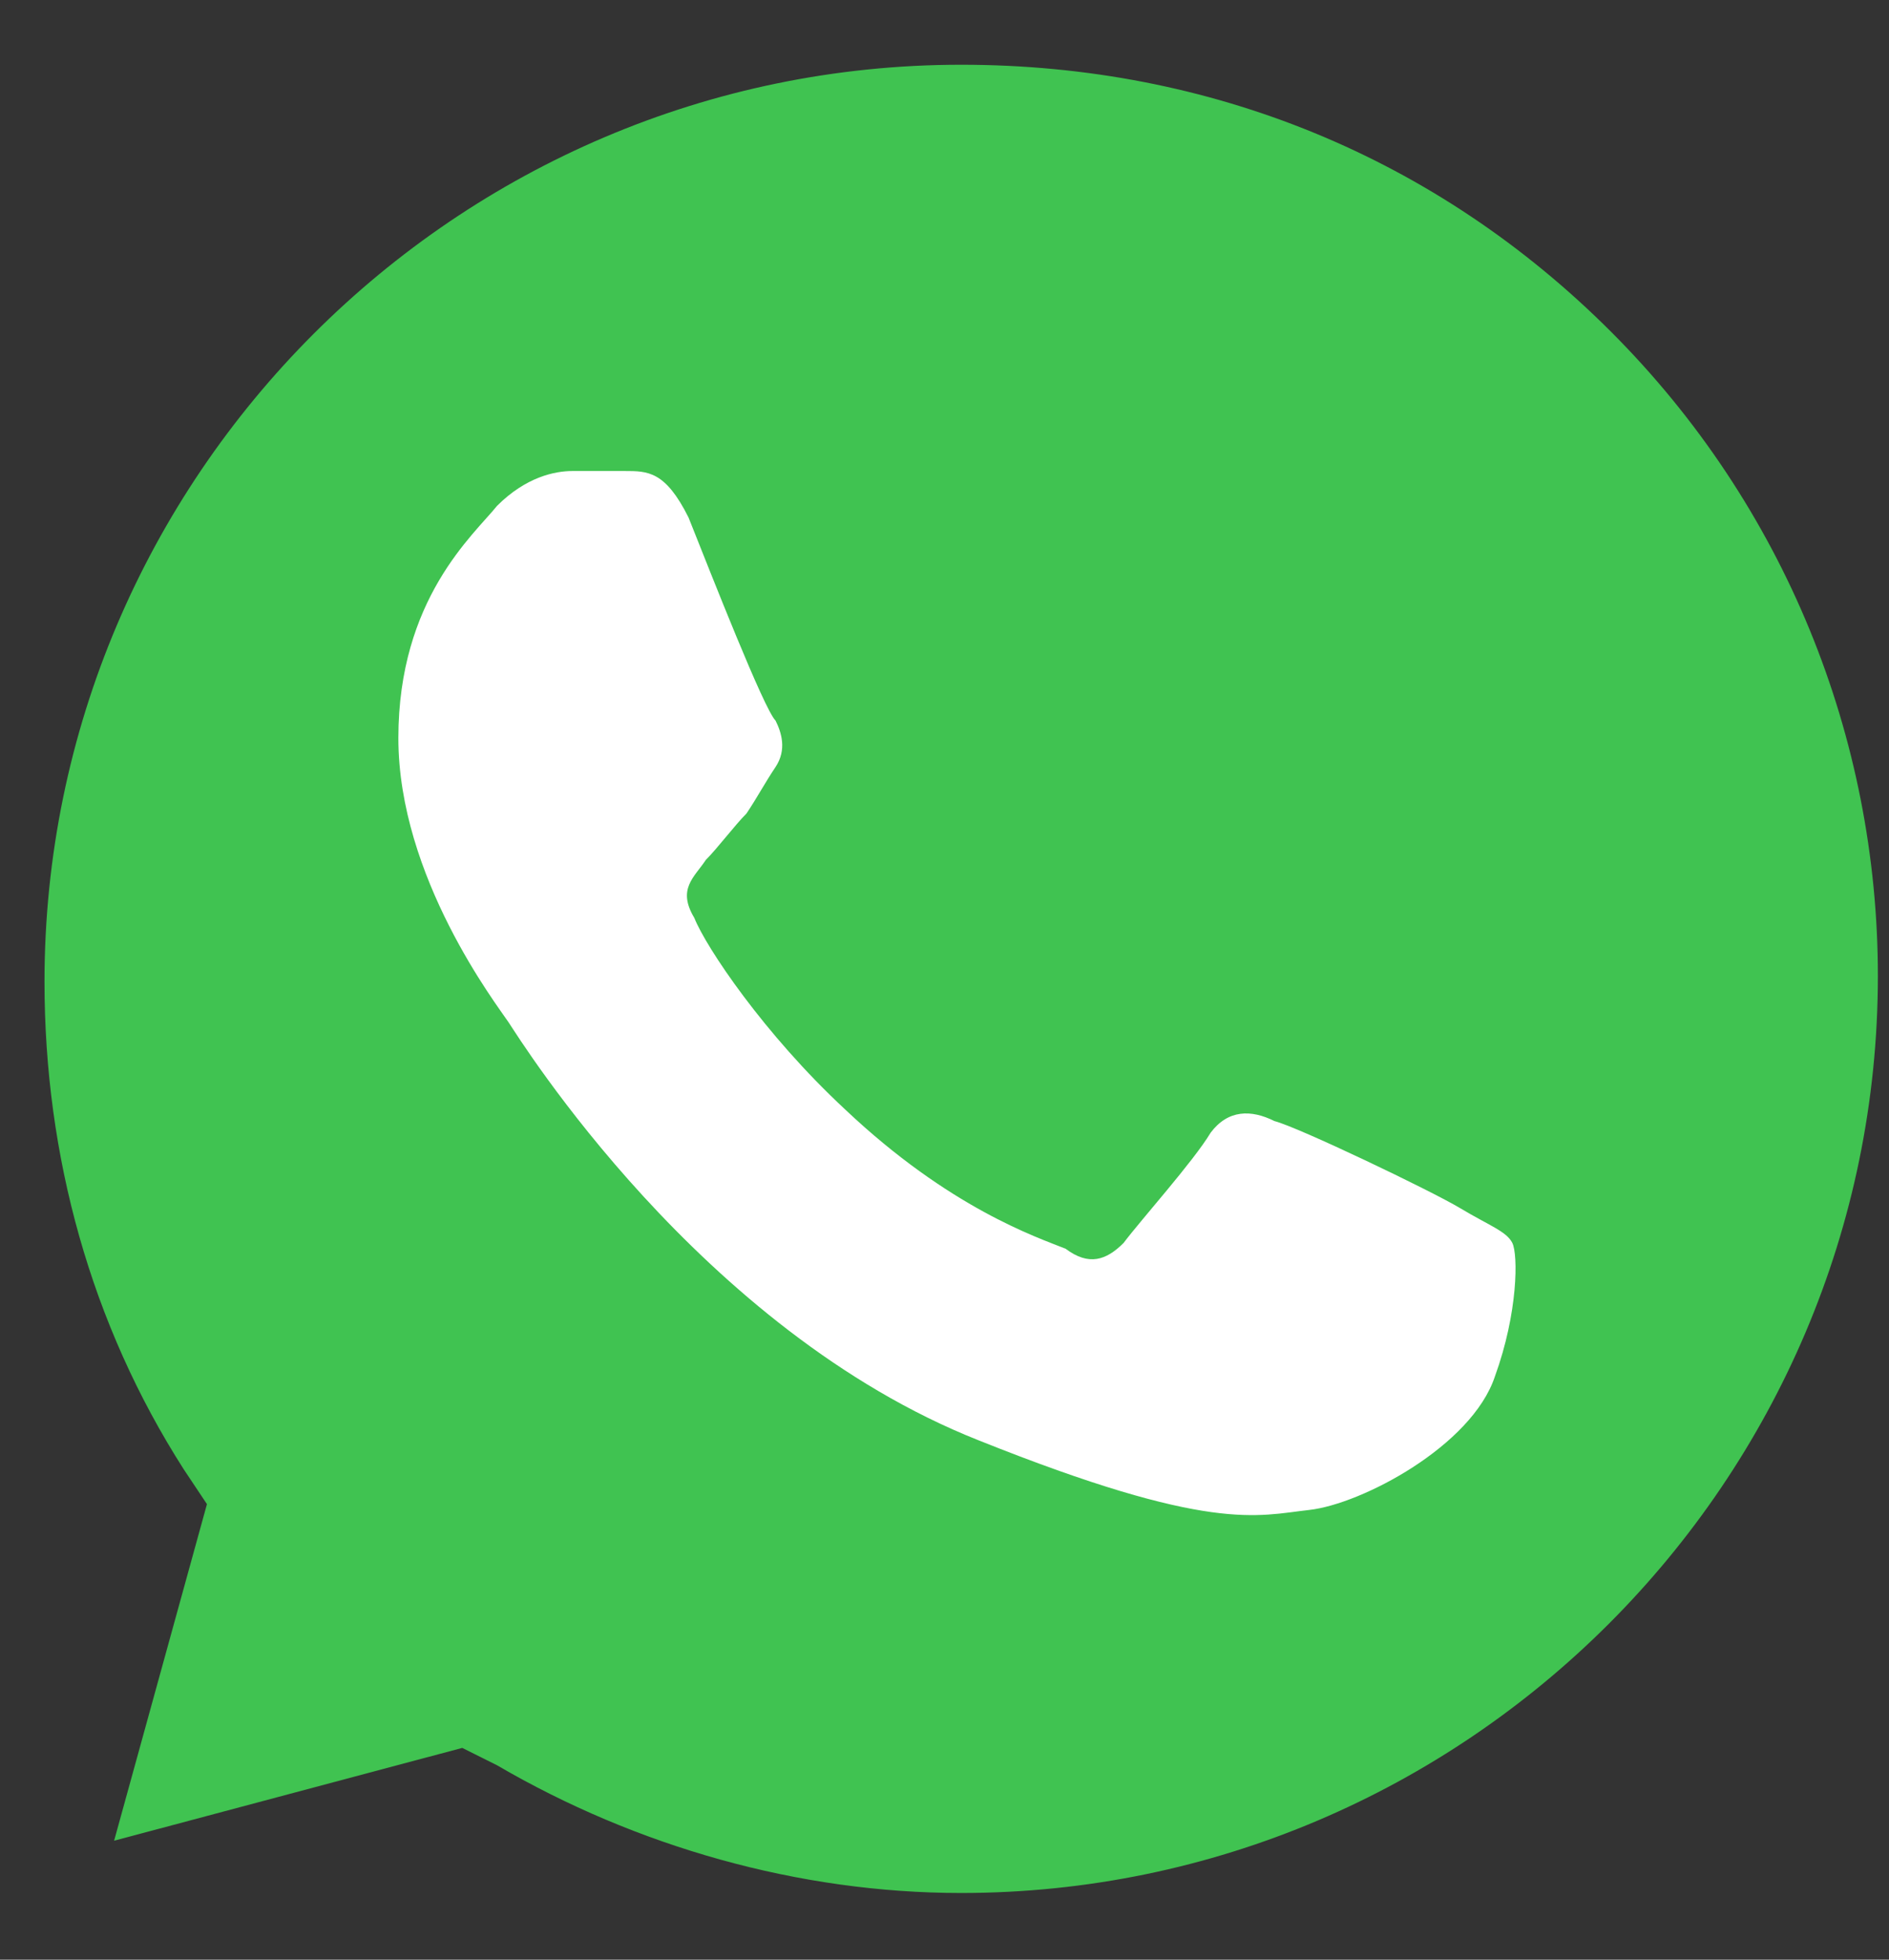
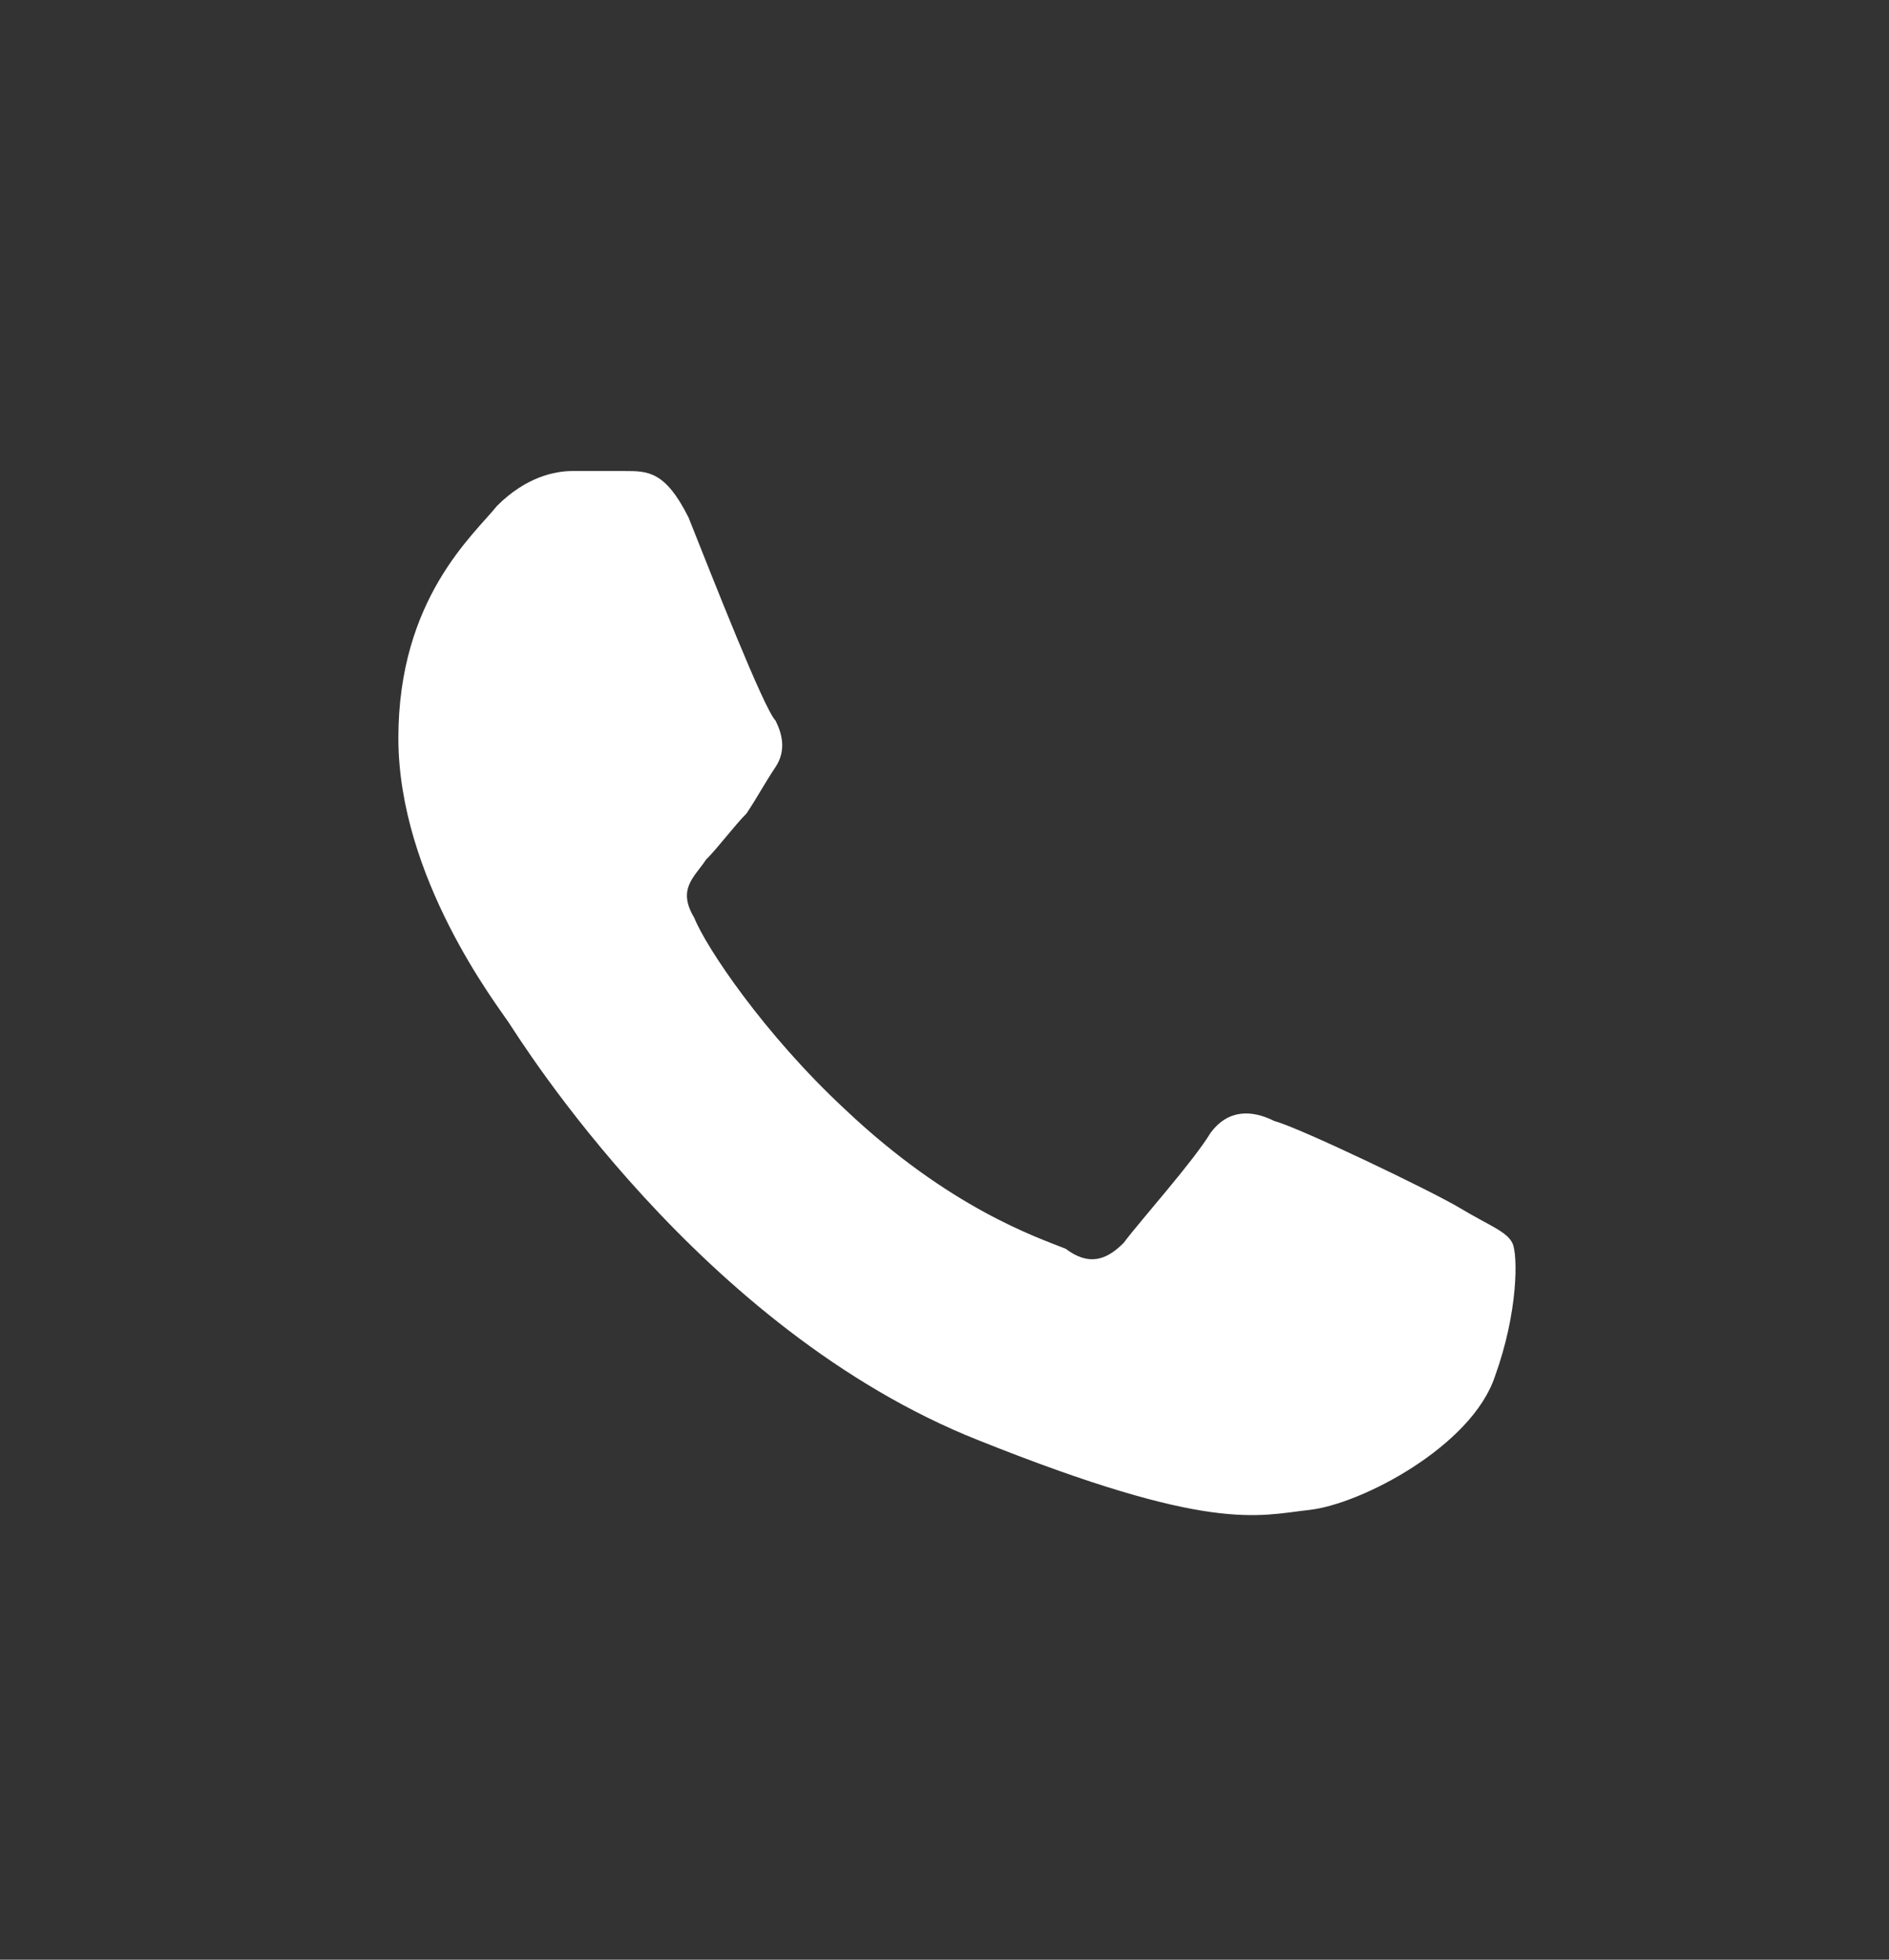
<svg xmlns="http://www.w3.org/2000/svg" width="27" height="28" viewBox="0 0 27 28" fill="none">
  <rect x="0" y="0" width="27" height="28" fill="#333333" stroke="none" />
-   <path d="M23.026 4.739C20.538 2.252 17.304 0.925 13.738 0.925C6.524 0.925 0.636 6.813 0.636 14.027C0.636 16.515 1.299 18.92 2.626 20.993L2.958 21.491L1.631 26.3L6.607 24.974L7.104 25.222C9.094 26.383 11.416 27.047 13.738 27.047C20.953 27.047 26.841 21.159 26.841 13.944C26.841 10.544 25.514 7.227 23.026 4.739Z" fill="#40C351" />
  <path fill-rule="evenodd" clip-rule="evenodd" d="M9.841 7.393C9.509 6.73 9.26 6.73 8.928 6.73C8.68 6.73 8.431 6.73 8.182 6.73C7.933 6.73 7.519 6.813 7.104 7.228C6.772 7.642 5.694 8.554 5.694 10.545C5.694 12.535 7.104 14.359 7.27 14.608C7.436 14.857 10.007 19.003 13.987 20.579C17.304 21.906 17.968 21.657 18.714 21.574C19.46 21.491 21.036 20.662 21.367 19.667C21.699 18.754 21.699 17.925 21.616 17.759C21.533 17.593 21.285 17.511 20.87 17.262C20.455 17.013 18.548 16.101 18.216 16.018C17.885 15.852 17.553 15.852 17.304 16.184C17.055 16.598 16.309 17.427 16.06 17.759C15.811 18.008 15.563 18.091 15.231 17.842C14.816 17.676 13.572 17.262 12.08 15.852C10.919 14.774 10.089 13.53 9.924 13.115C9.675 12.701 9.924 12.535 10.089 12.286C10.255 12.12 10.504 11.789 10.67 11.623C10.836 11.374 10.919 11.208 11.085 10.959C11.25 10.71 11.168 10.462 11.085 10.296C10.919 10.13 10.172 8.223 9.841 7.393Z" fill="white" />
</svg>